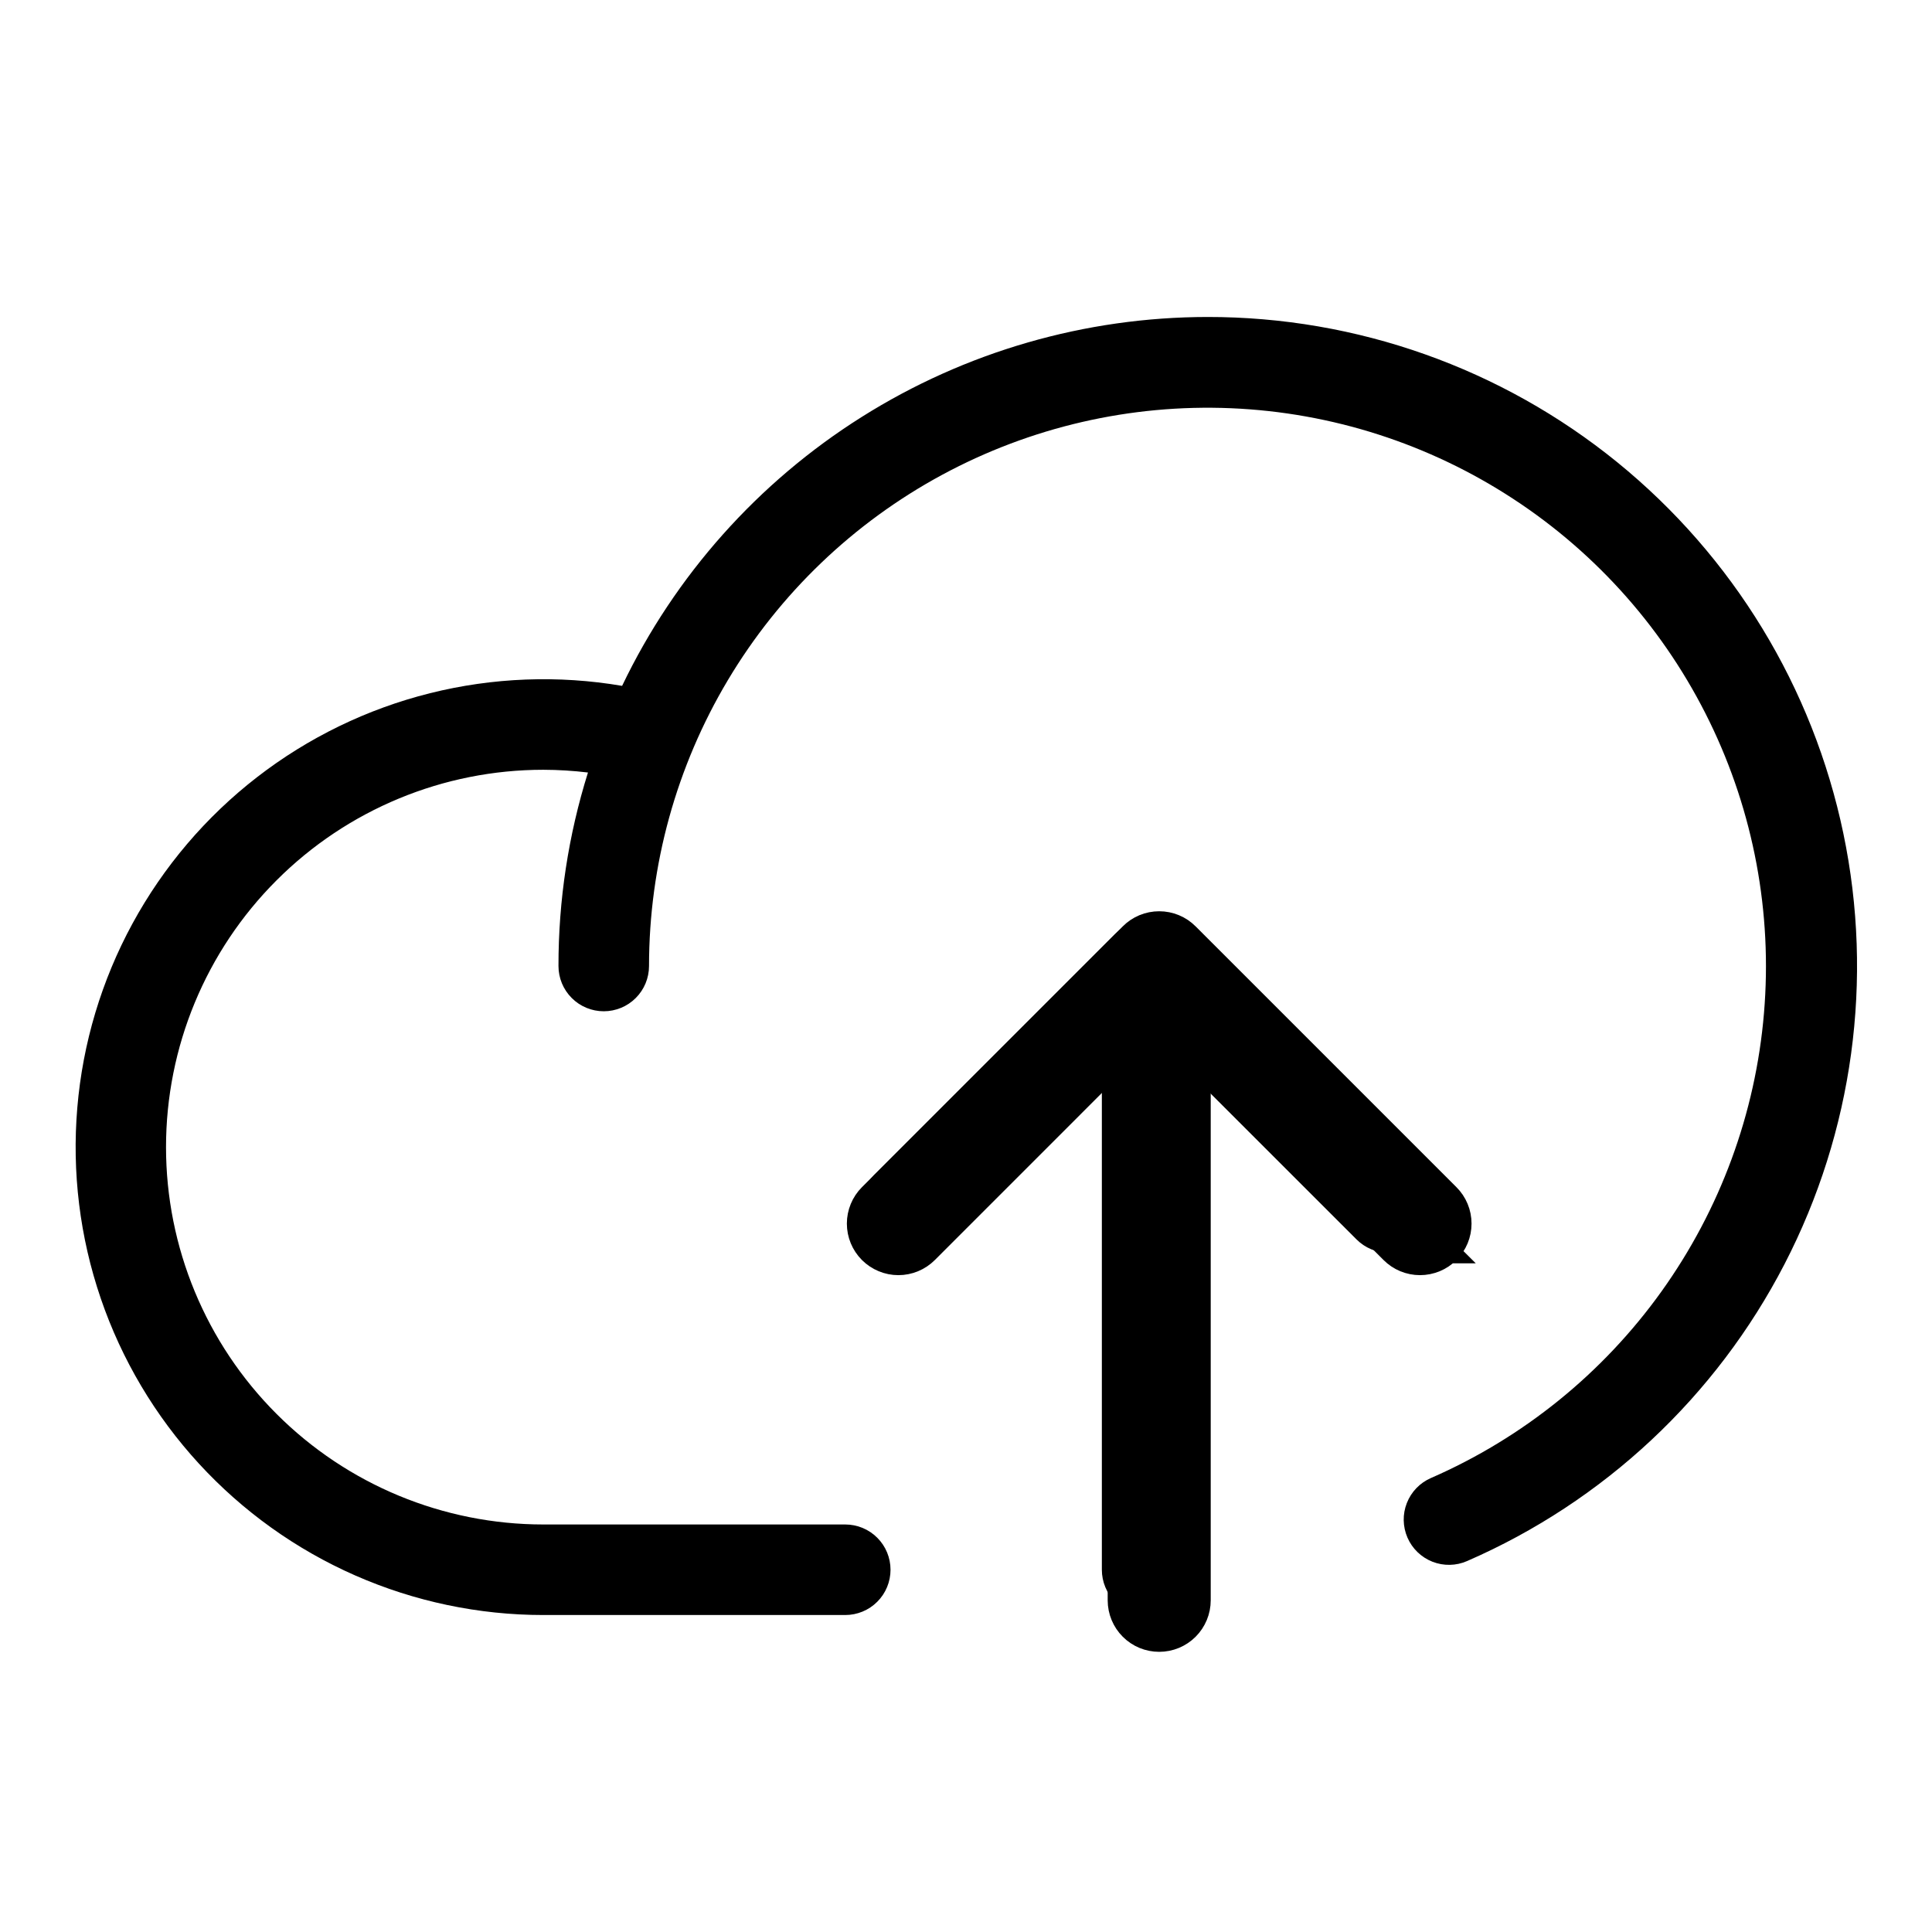
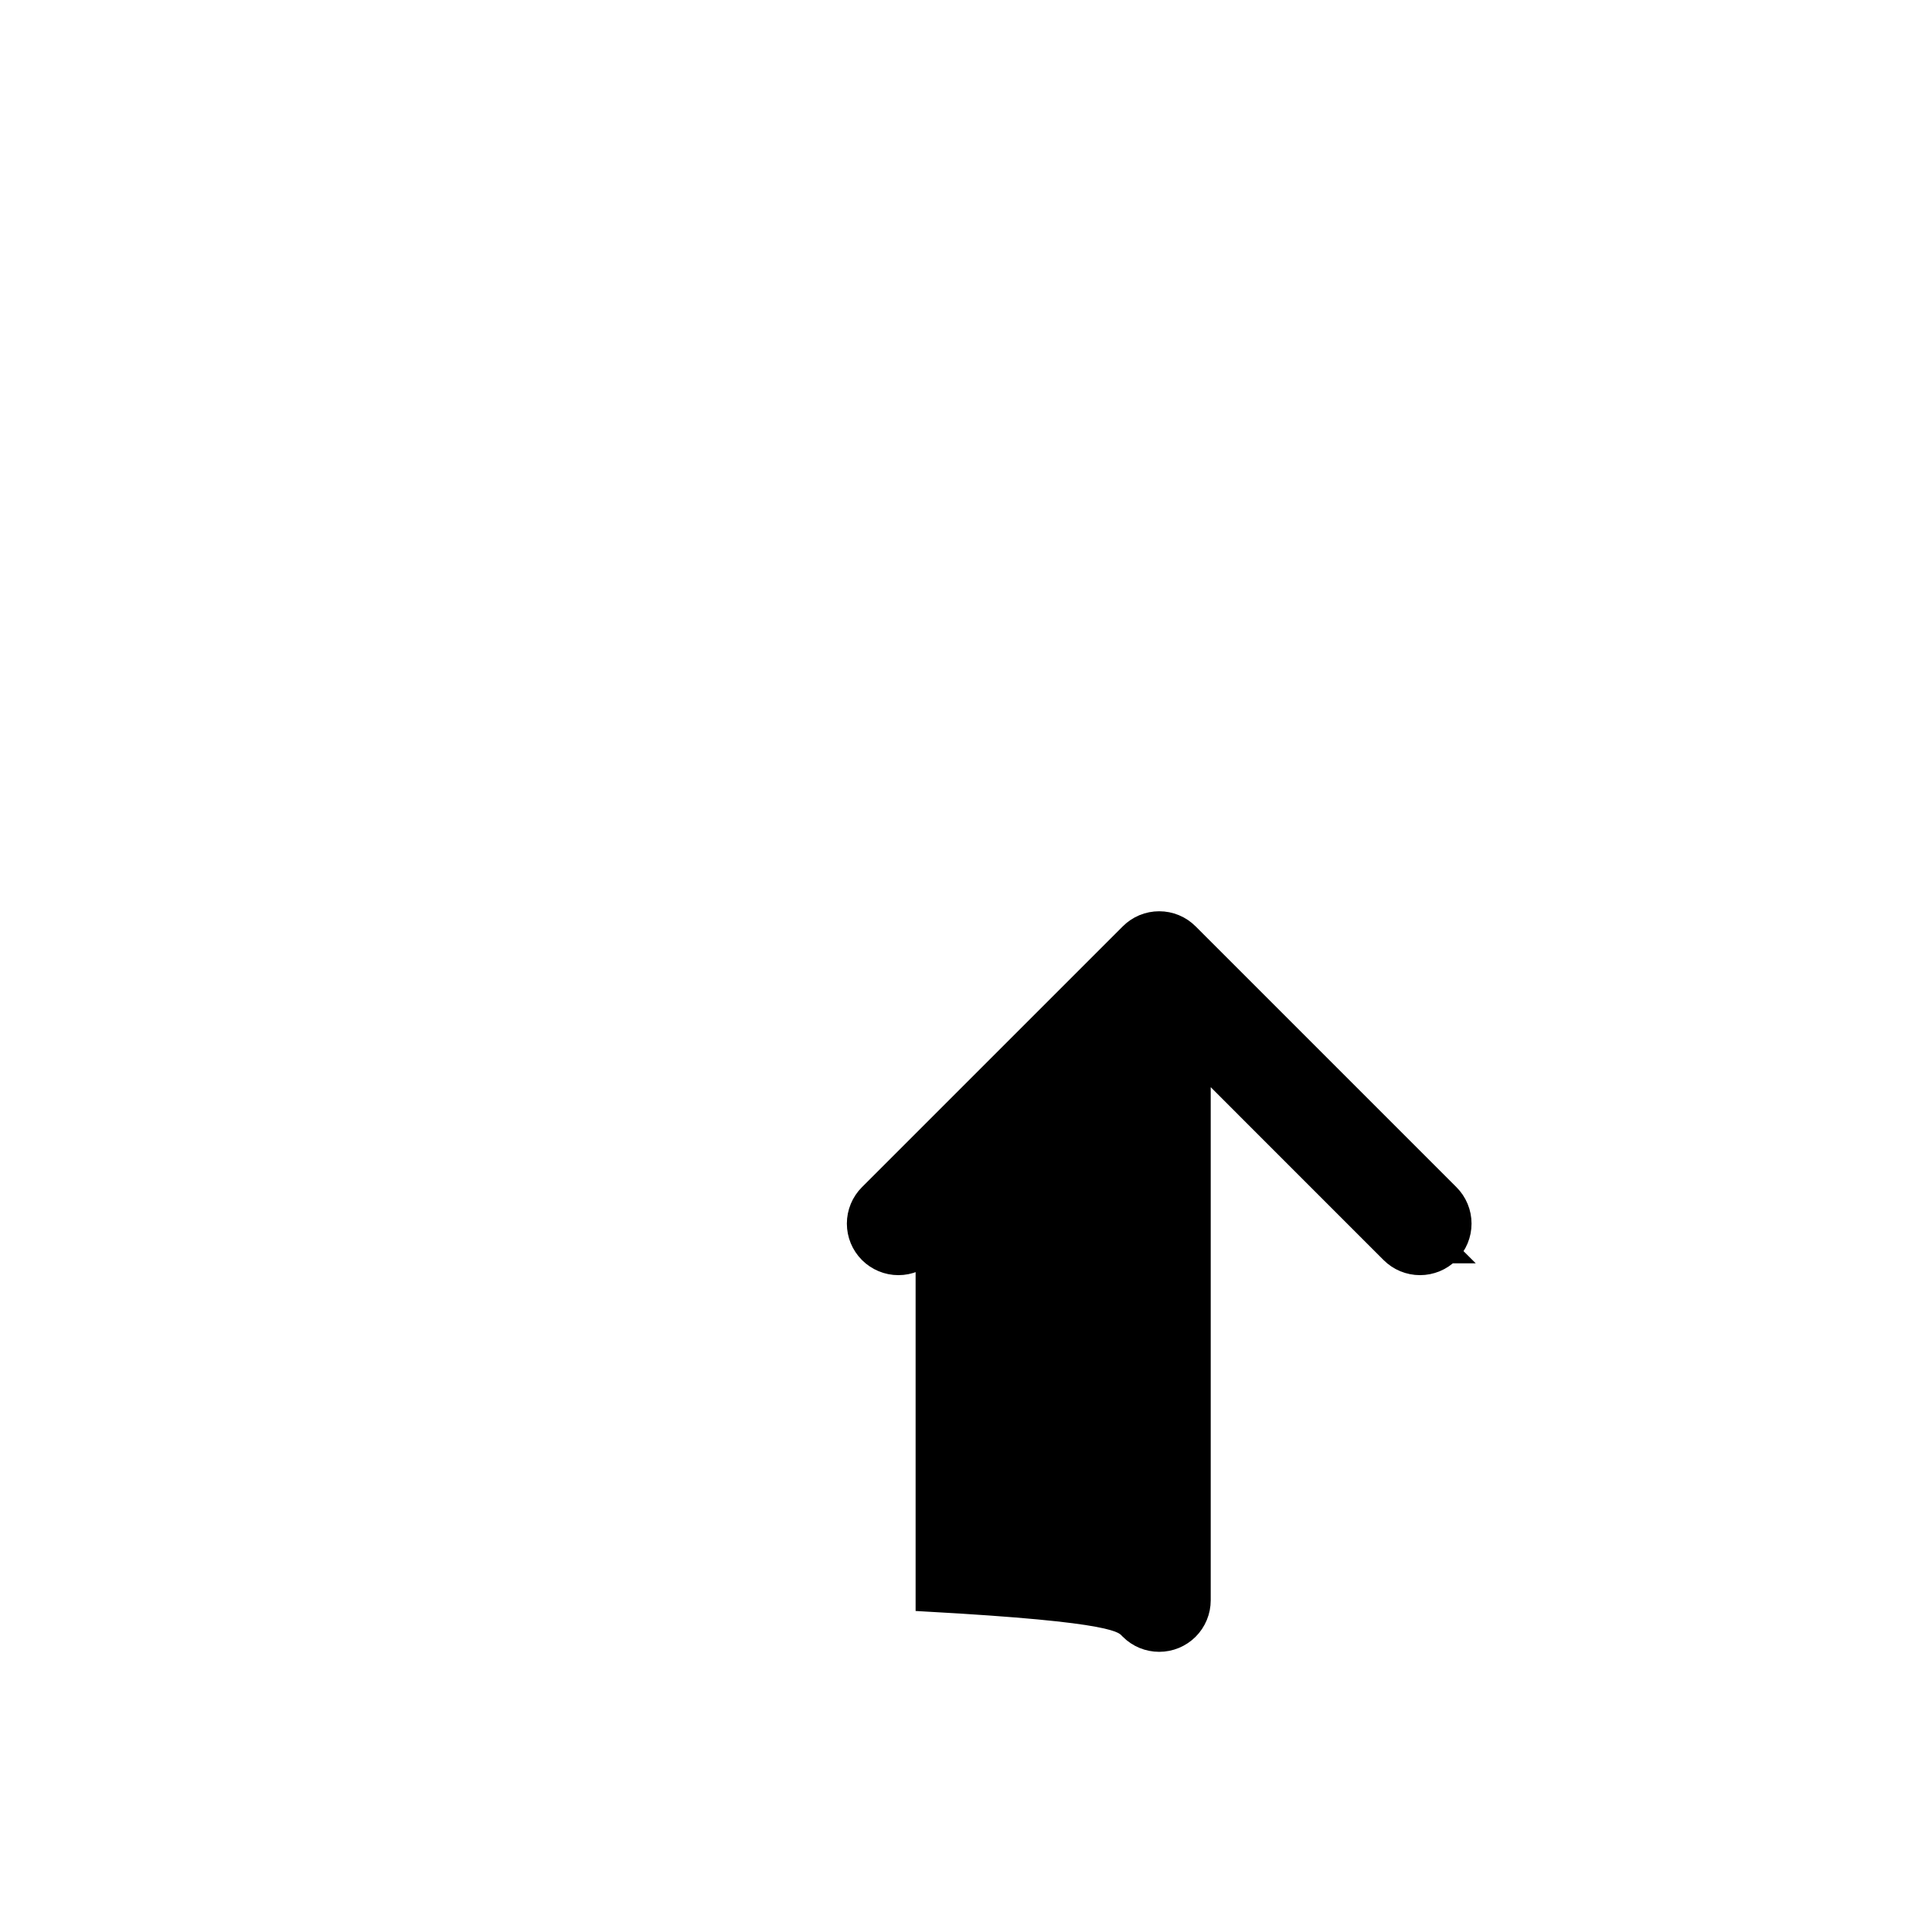
<svg xmlns="http://www.w3.org/2000/svg" width="60" height="60" viewBox="0 0 60 60" fill="none">
-   <path d="M44.119 38.494C43.855 38.757 43.498 38.905 43.125 38.905C42.752 38.905 42.395 38.757 42.131 38.494L37.031 33.396V48.75C37.031 49.123 36.883 49.481 36.619 49.744C36.356 50.008 35.998 50.156 35.625 50.156C35.252 50.156 34.894 50.008 34.631 49.744C34.367 49.481 34.219 49.123 34.219 48.75V33.396L29.119 38.494C28.852 38.742 28.5 38.877 28.135 38.871C27.771 38.864 27.423 38.717 27.166 38.459C26.908 38.202 26.761 37.854 26.754 37.49C26.748 37.125 26.883 36.773 27.131 36.506L34.631 29.006C34.895 28.743 35.252 28.595 35.625 28.595C35.998 28.595 36.355 28.743 36.619 29.006L44.119 36.506C44.382 36.77 44.53 37.127 44.53 37.5C44.53 37.873 44.382 38.23 44.119 38.494ZM37.5 9.844C33.698 9.847 29.974 10.924 26.758 12.951C23.541 14.977 20.963 17.872 19.32 21.3C17.337 20.962 15.306 21.04 13.354 21.528C11.403 22.016 9.575 22.904 7.984 24.135C6.394 25.366 5.077 26.914 4.115 28.681C3.154 30.447 2.57 32.394 2.401 34.398C2.231 36.403 2.479 38.42 3.129 40.323C3.779 42.226 4.818 43.974 6.178 45.455C7.539 46.936 9.192 48.119 11.033 48.928C12.875 49.737 14.864 50.156 16.875 50.156H26.25C26.623 50.156 26.981 50.008 27.244 49.744C27.508 49.481 27.656 49.123 27.656 48.75C27.656 48.377 27.508 48.019 27.244 47.756C26.981 47.492 26.623 47.344 26.25 47.344H16.875C13.767 47.344 10.786 46.109 8.589 43.911C6.391 41.714 5.156 38.733 5.156 35.625C5.156 32.517 6.391 29.536 8.589 27.339C10.786 25.141 13.767 23.906 16.875 23.906C17.338 23.907 17.8 23.936 18.26 23.991C17.651 25.936 17.342 27.962 17.344 30C17.344 30.373 17.492 30.731 17.756 30.994C18.019 31.258 18.377 31.406 18.75 31.406C19.123 31.406 19.481 31.258 19.744 30.994C20.008 30.731 20.156 30.373 20.156 30C20.157 26.873 21.004 23.805 22.606 21.12C24.208 18.435 26.506 16.233 29.257 14.747C32.008 13.261 35.109 12.546 38.233 12.678C41.357 12.81 44.387 13.784 47.002 15.498C49.618 17.21 51.722 19.599 53.091 22.41C54.461 25.22 55.045 28.349 54.782 31.464C54.52 34.58 53.419 37.566 51.598 40.108C49.777 42.65 47.303 44.652 44.438 45.902C44.096 46.051 43.827 46.33 43.691 46.678C43.554 47.025 43.562 47.412 43.711 47.754C43.86 48.096 44.139 48.364 44.486 48.501C44.834 48.637 45.221 48.63 45.562 48.48C49.811 46.631 53.292 43.374 55.42 39.258C57.549 35.142 58.194 30.419 57.247 25.883C56.301 21.347 53.82 17.276 50.224 14.354C46.627 11.433 42.134 9.84 37.5 9.844Z" fill="#083A3A" style="fill:#083A3A;fill:color(display-p3 0.031 0.228 0.228);fill-opacity:1;" />
-   <path d="M44.983 38.884C45.1 38.768 45.192 38.63 45.255 38.479C45.318 38.327 45.35 38.164 45.35 38C45.35 37.836 45.318 37.673 45.255 37.522C45.192 37.37 45.1 37.232 44.983 37.116L36.884 29.017C36.884 29.017 36.884 29.017 36.884 29.017C36.768 28.9 36.63 28.808 36.478 28.745C36.327 28.682 36.164 28.65 36 28.65C35.836 28.65 35.673 28.682 35.521 28.745C35.37 28.808 35.232 28.9 35.116 29.017L27.016 37.116C26.782 37.35 26.65 37.669 26.65 38C26.65 38.332 26.782 38.65 27.016 38.884C27.251 39.119 27.569 39.251 27.9 39.251C28.232 39.251 28.55 39.119 28.785 38.884L28.785 38.884L34.75 32.918V49.699C34.75 50.031 34.882 50.349 35.116 50.583C35.35 50.818 35.668 50.949 36 50.949C36.331 50.949 36.649 50.818 36.884 50.583C37.118 50.349 37.25 50.031 37.25 49.699V32.918L43.215 38.884C43.215 38.884 43.215 38.884 43.215 38.884C43.331 39 43.469 39.093 43.621 39.156C43.772 39.218 43.935 39.251 44.099 39.251C44.264 39.251 44.426 39.218 44.578 39.156C44.73 39.093 44.867 39.001 44.983 38.884ZM44.983 38.884C44.983 38.884 44.983 38.884 44.983 38.884L44.737 38.638L44.984 38.884C44.984 38.884 44.984 38.884 44.983 38.884Z" fill="#F4A553" stroke="#F4A553" style="fill:#F4A553;fill:color(display-p3 0.958 0.649 0.327);fill-opacity:1;stroke:#F4A553;stroke:color(display-p3 0.958 0.649 0.327);stroke-opacity:1;" stroke-width="0.7" />
+   <path d="M44.983 38.884C45.1 38.768 45.192 38.63 45.255 38.479C45.318 38.327 45.35 38.164 45.35 38C45.35 37.836 45.318 37.673 45.255 37.522C45.192 37.37 45.1 37.232 44.983 37.116L36.884 29.017C36.884 29.017 36.884 29.017 36.884 29.017C36.768 28.9 36.63 28.808 36.478 28.745C36.327 28.682 36.164 28.65 36 28.65C35.836 28.65 35.673 28.682 35.521 28.745C35.37 28.808 35.232 28.9 35.116 29.017L27.016 37.116C26.782 37.35 26.65 37.669 26.65 38C26.65 38.332 26.782 38.65 27.016 38.884C27.251 39.119 27.569 39.251 27.9 39.251C28.232 39.251 28.55 39.119 28.785 38.884L28.785 38.884V49.699C34.75 50.031 34.882 50.349 35.116 50.583C35.35 50.818 35.668 50.949 36 50.949C36.331 50.949 36.649 50.818 36.884 50.583C37.118 50.349 37.25 50.031 37.25 49.699V32.918L43.215 38.884C43.215 38.884 43.215 38.884 43.215 38.884C43.331 39 43.469 39.093 43.621 39.156C43.772 39.218 43.935 39.251 44.099 39.251C44.264 39.251 44.426 39.218 44.578 39.156C44.73 39.093 44.867 39.001 44.983 38.884ZM44.983 38.884C44.983 38.884 44.983 38.884 44.983 38.884L44.737 38.638L44.984 38.884C44.984 38.884 44.984 38.884 44.983 38.884Z" fill="#F4A553" stroke="#F4A553" style="fill:#F4A553;fill:color(display-p3 0.958 0.649 0.327);fill-opacity:1;stroke:#F4A553;stroke:color(display-p3 0.958 0.649 0.327);stroke-opacity:1;" stroke-width="0.7" />
</svg>